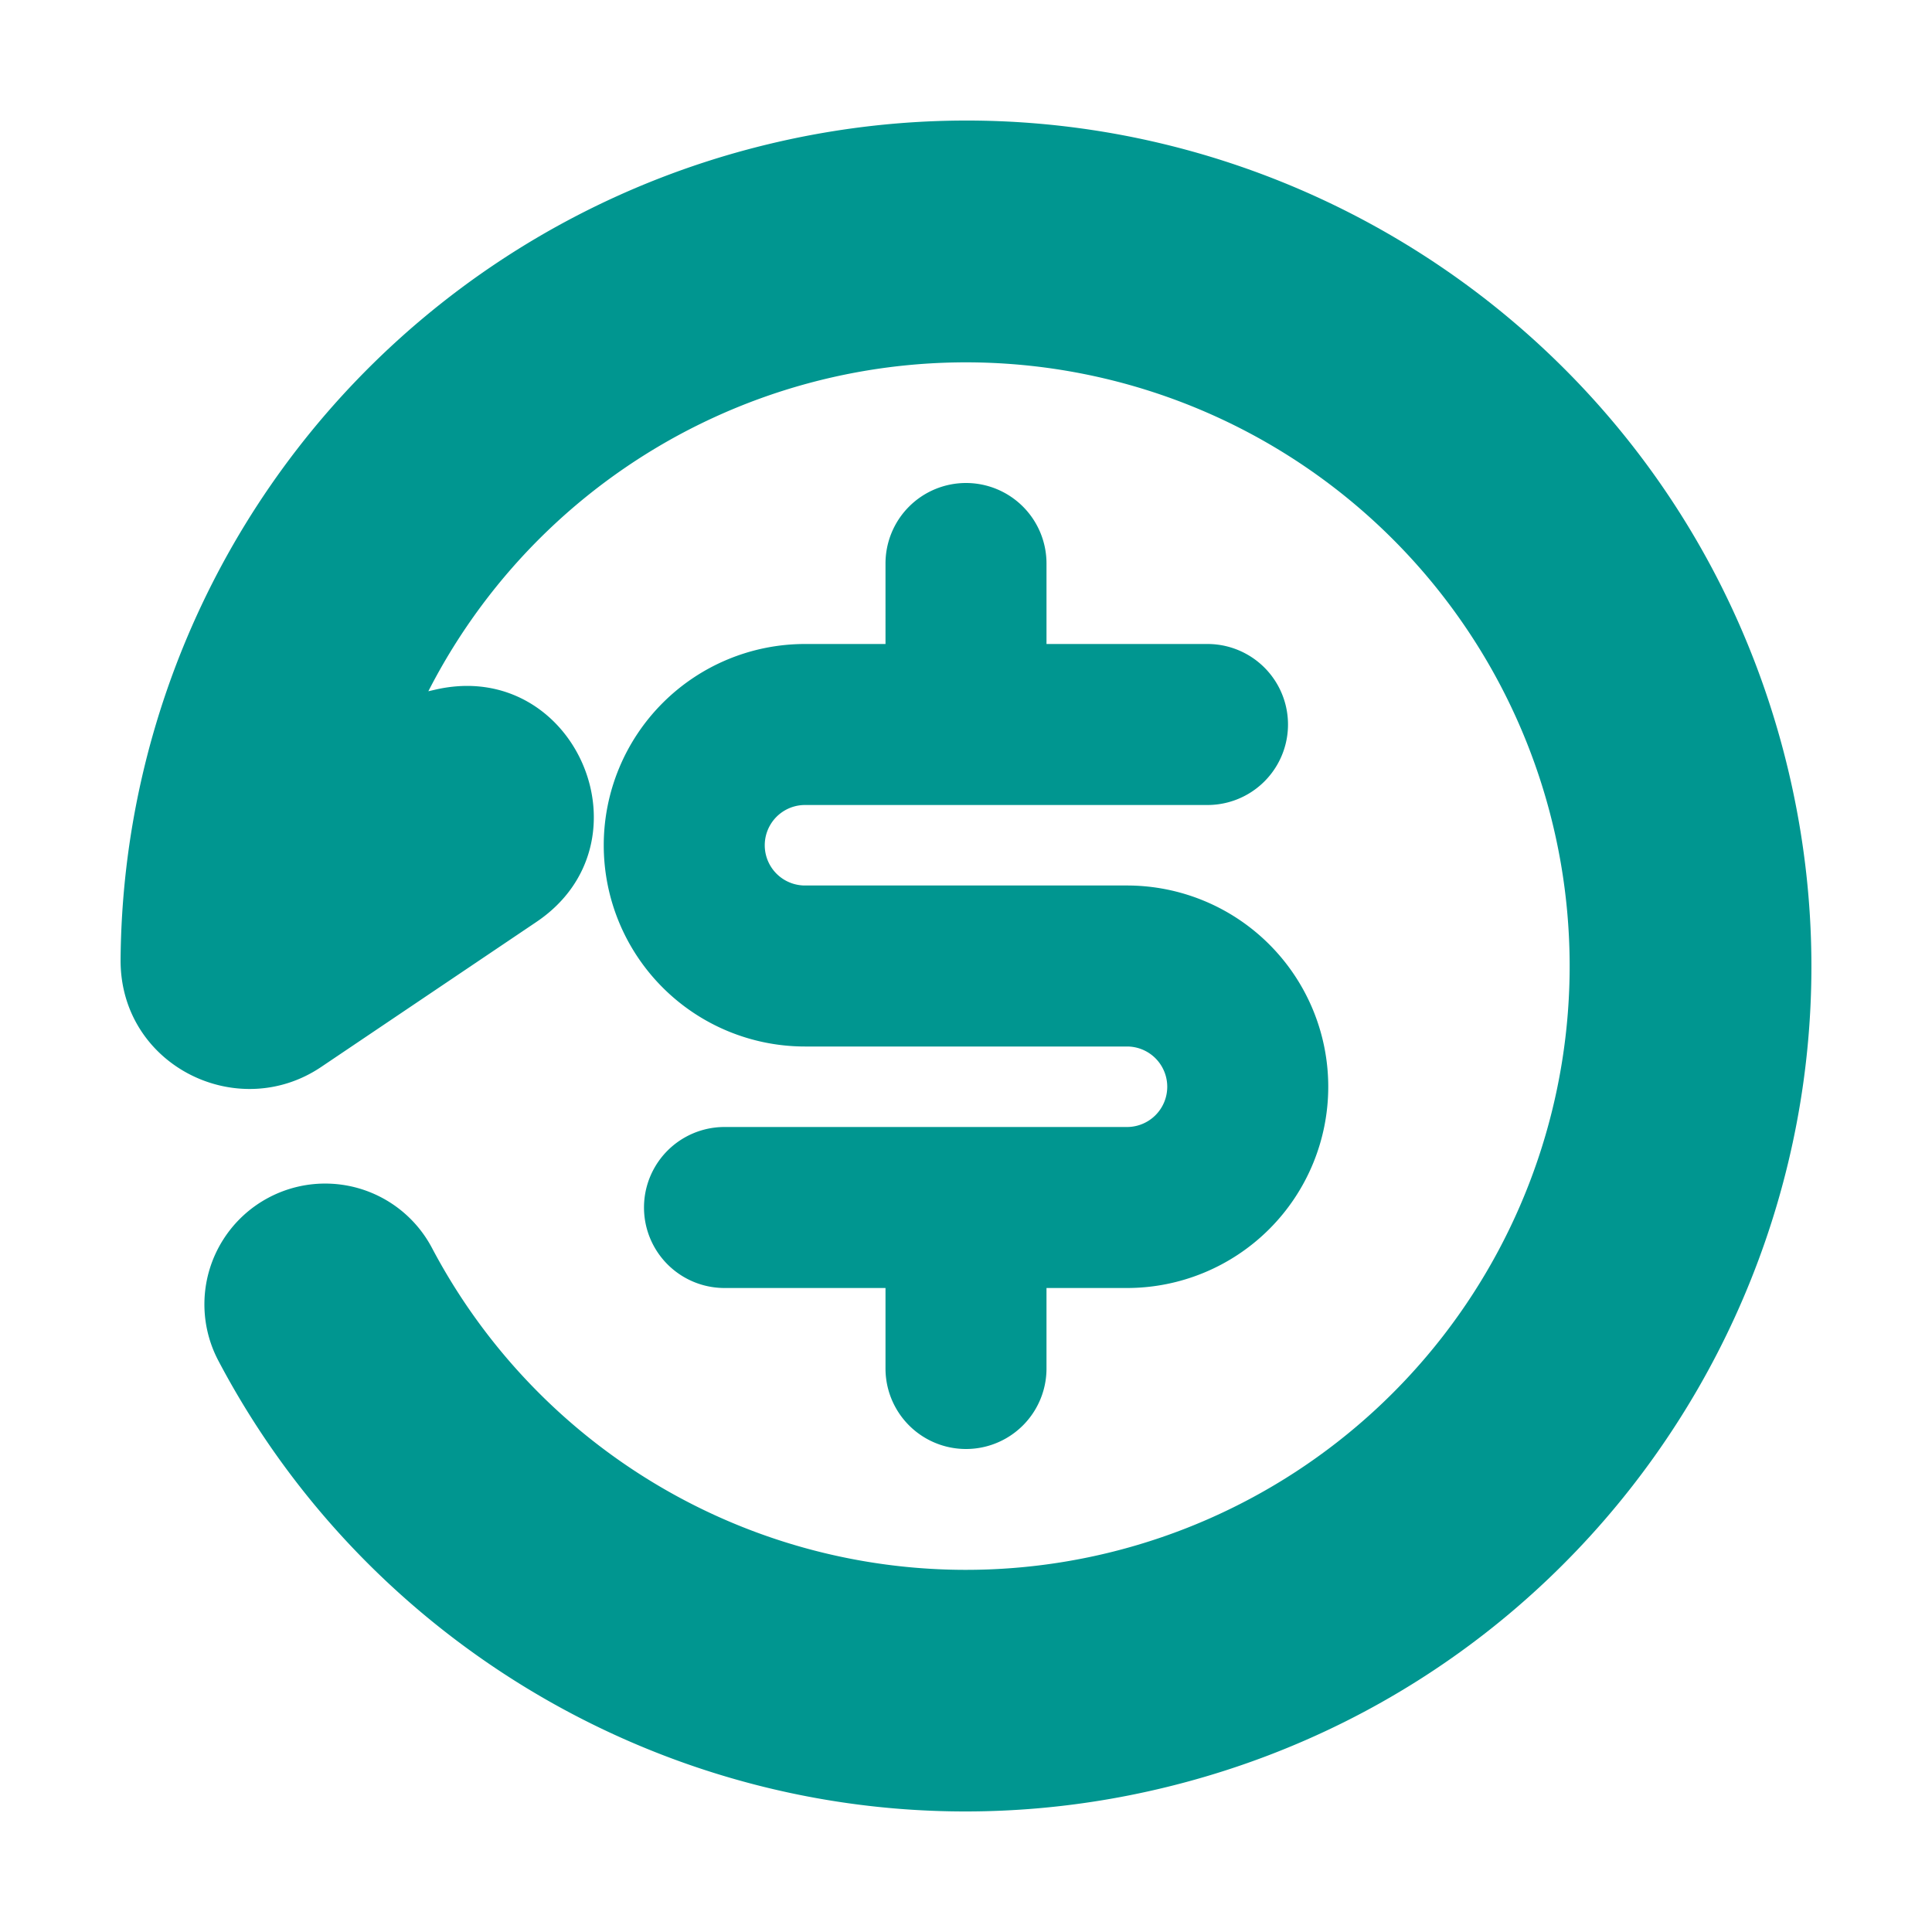
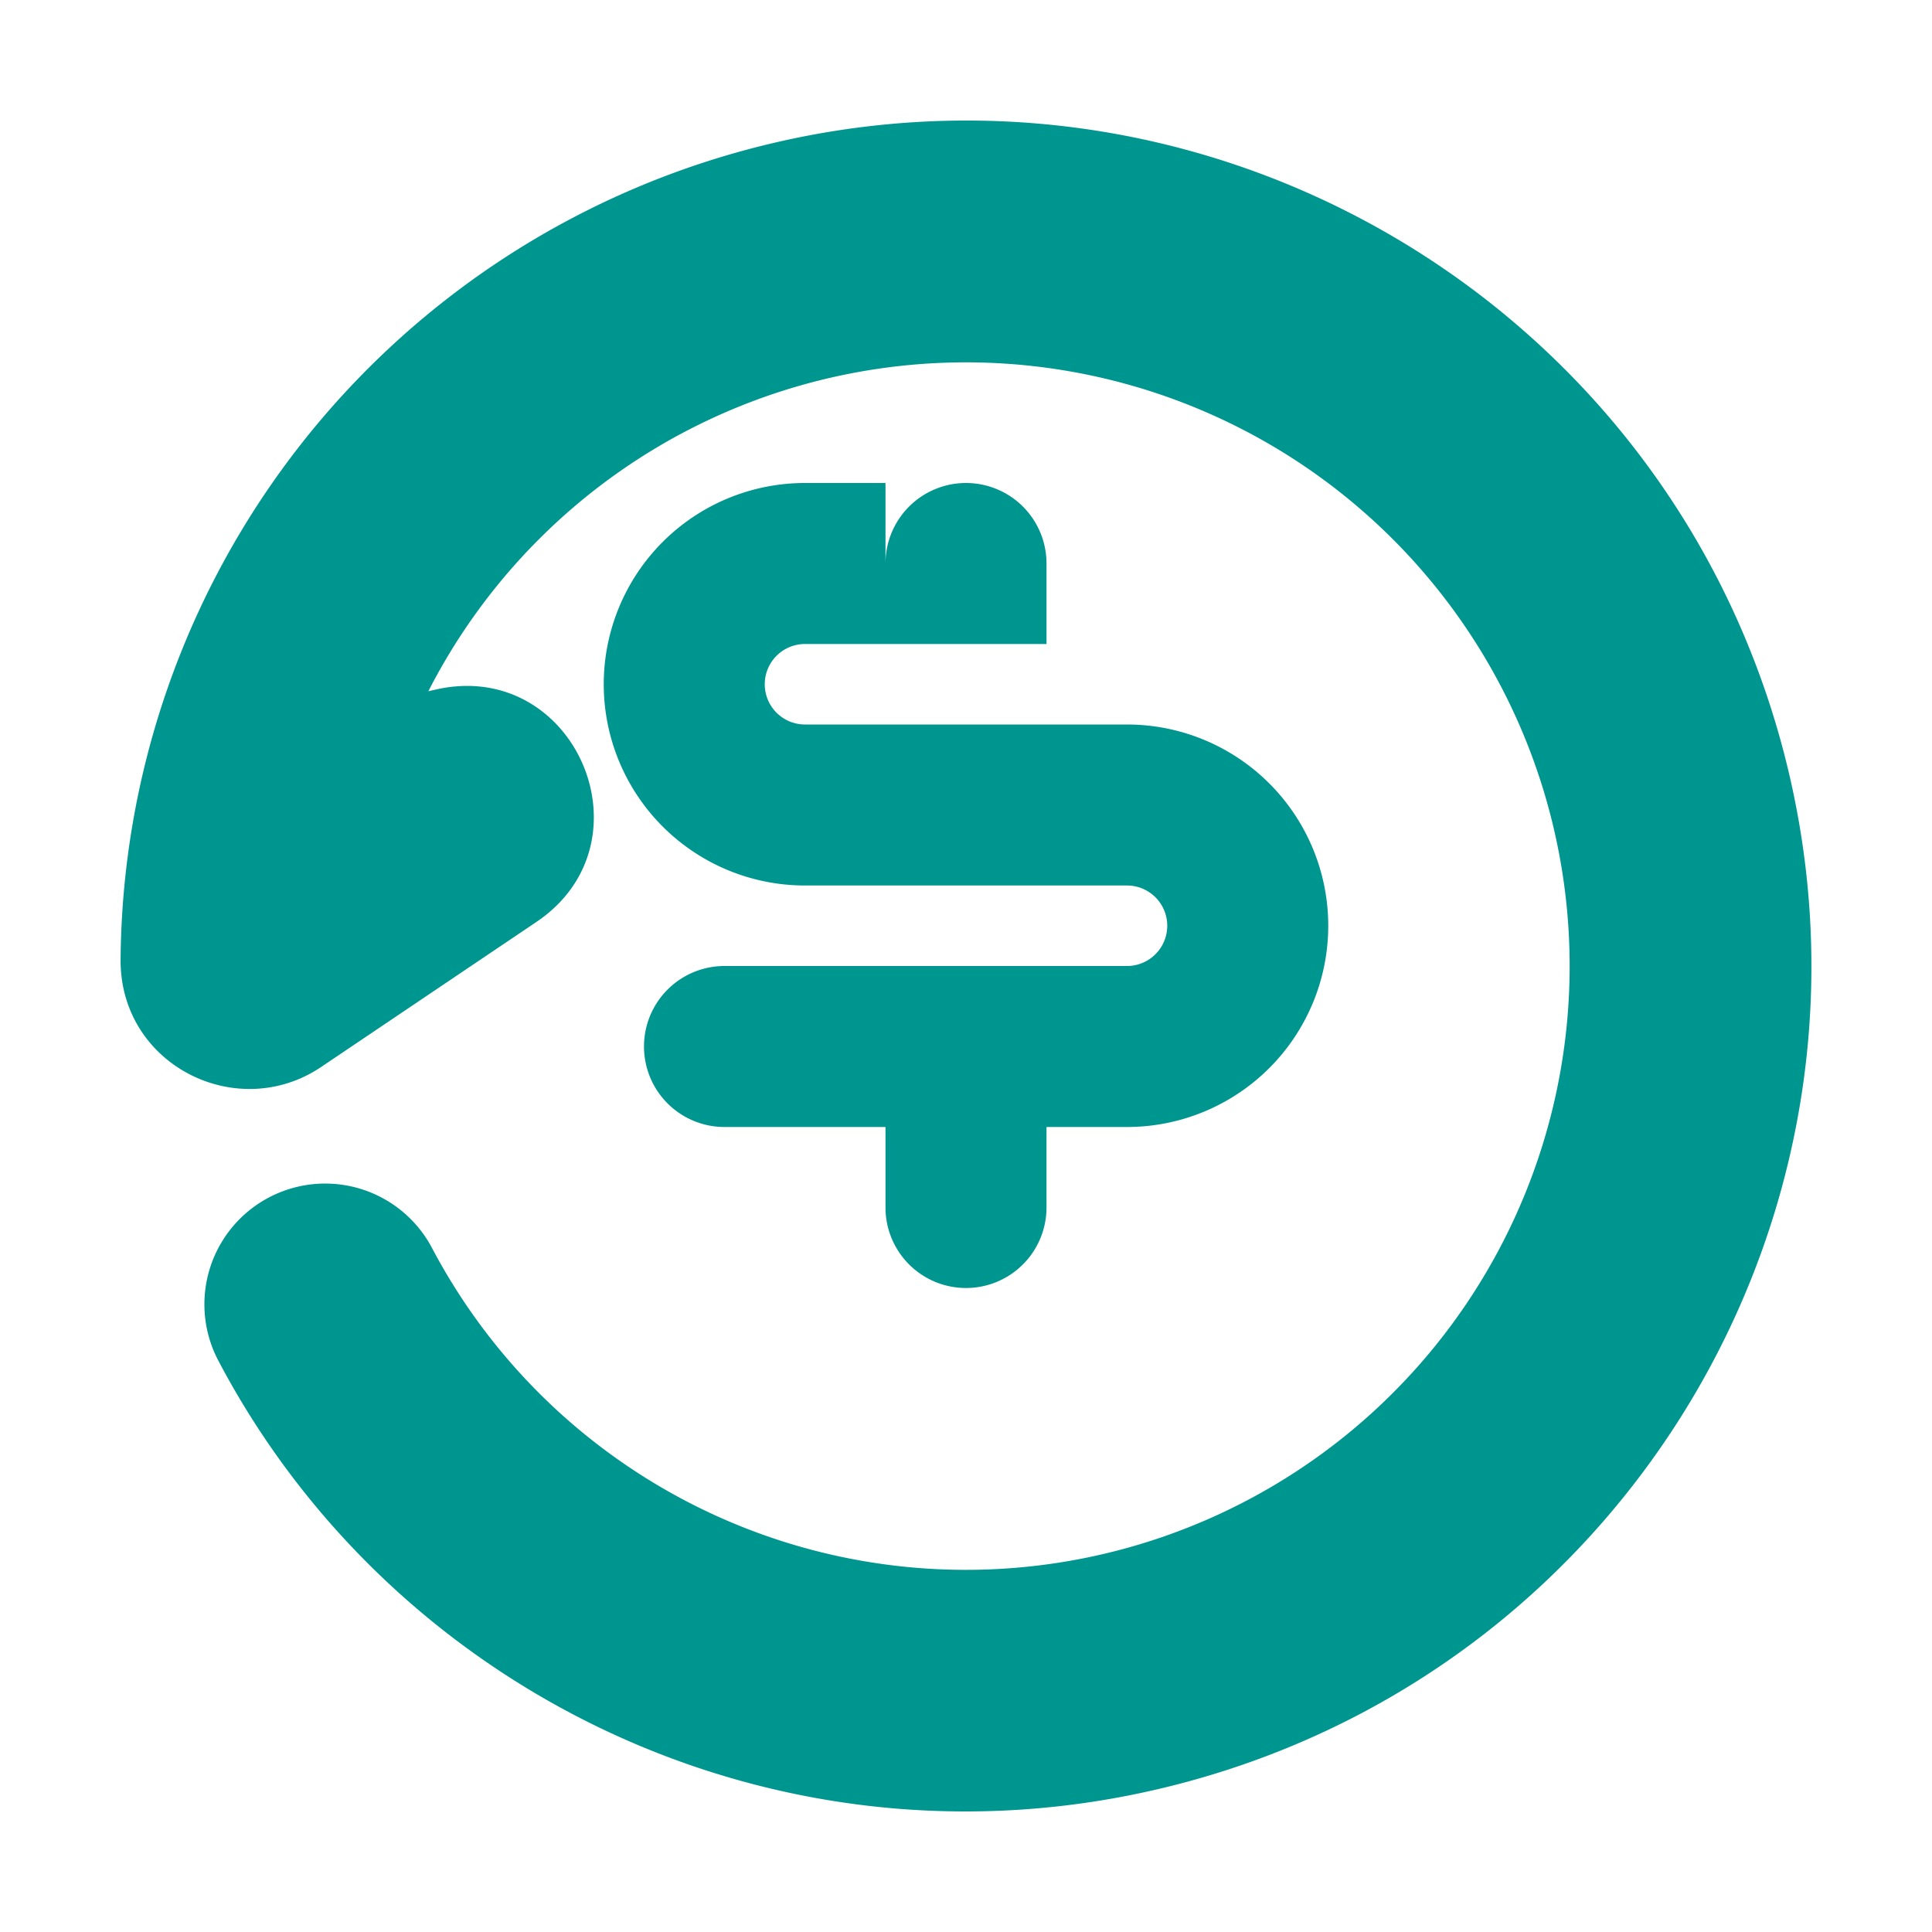
<svg xmlns="http://www.w3.org/2000/svg" width="1em" height="1em" viewBox="0 0 24 24">
  <g fill="none">
-     <path d="M24 0v24H0V0h24ZM12.594 23.258l-.012.002l-.071.035l-.02.004l-.014-.004l-.071-.036c-.01-.003-.019 0-.024.006l-.004.01l-.017.428l.005.02l.01.013l.104.074l.015.004l.012-.004l.104-.074l.012-.016l.004-.017l-.017-.427c-.002-.01-.009-.017-.016-.018Zm.264-.113l-.014.002l-.184.093l-.01.01l-.003.011l.018.43l.005.012l.008.008l.201.092c.012.004.023 0 .029-.008l.004-.014l-.034-.614c-.003-.012-.01-.02-.02-.022Zm-.715.002a.023.023 0 0 0-.027.006l-.006.014l-.034.614c0 .012.007.02.017.024l.015-.002l.201-.093l.01-.008l.003-.011l.018-.43l-.003-.012l-.01-.01l-.184-.092Z" />
-     <path fill="#009690" d="M22.142 9.282c1.5 5.602-1.823 11.36-7.425 12.86c-4.828 1.294-9.77-.997-12.005-5.24a1.5 1.5 0 1 1 2.655-1.398a7.5 7.5 0 1 0-.046-6.917l.1-.023c1.726-.385 2.709 1.901 1.242 2.889L3.99 13.254c-1.043.703-2.502-.022-2.492-1.336a10.503 10.503 0 0 1 7.784-10.06c5.602-1.501 11.36 1.823 12.86 7.424ZM12 6a1 1 0 0 1 1 1v1h2a1 1 0 1 1 0 2h-5a.5.5 0 1 0 0 1h4a2.5 2.5 0 0 1 0 5h-1v1a1 1 0 1 1-2 0v-1H9a1 1 0 1 1 0-2h5a.5.5 0 0 0 0-1h-4a2.5 2.5 0 0 1 0-5h1V7a1 1 0 0 1 1-1Z" />
+     <path fill="#009690" d="M22.142 9.282c1.5 5.602-1.823 11.36-7.425 12.86c-4.828 1.294-9.77-.997-12.005-5.24a1.5 1.5 0 1 1 2.655-1.398a7.5 7.5 0 1 0-.046-6.917l.1-.023c1.726-.385 2.709 1.901 1.242 2.889L3.99 13.254c-1.043.703-2.502-.022-2.492-1.336a10.503 10.503 0 0 1 7.784-10.06c5.602-1.501 11.36 1.823 12.86 7.424ZM12 6a1 1 0 0 1 1 1v1h2h-5a.5.5 0 1 0 0 1h4a2.5 2.5 0 0 1 0 5h-1v1a1 1 0 1 1-2 0v-1H9a1 1 0 1 1 0-2h5a.5.5 0 0 0 0-1h-4a2.5 2.5 0 0 1 0-5h1V7a1 1 0 0 1 1-1Z" />
  </g>
</svg>